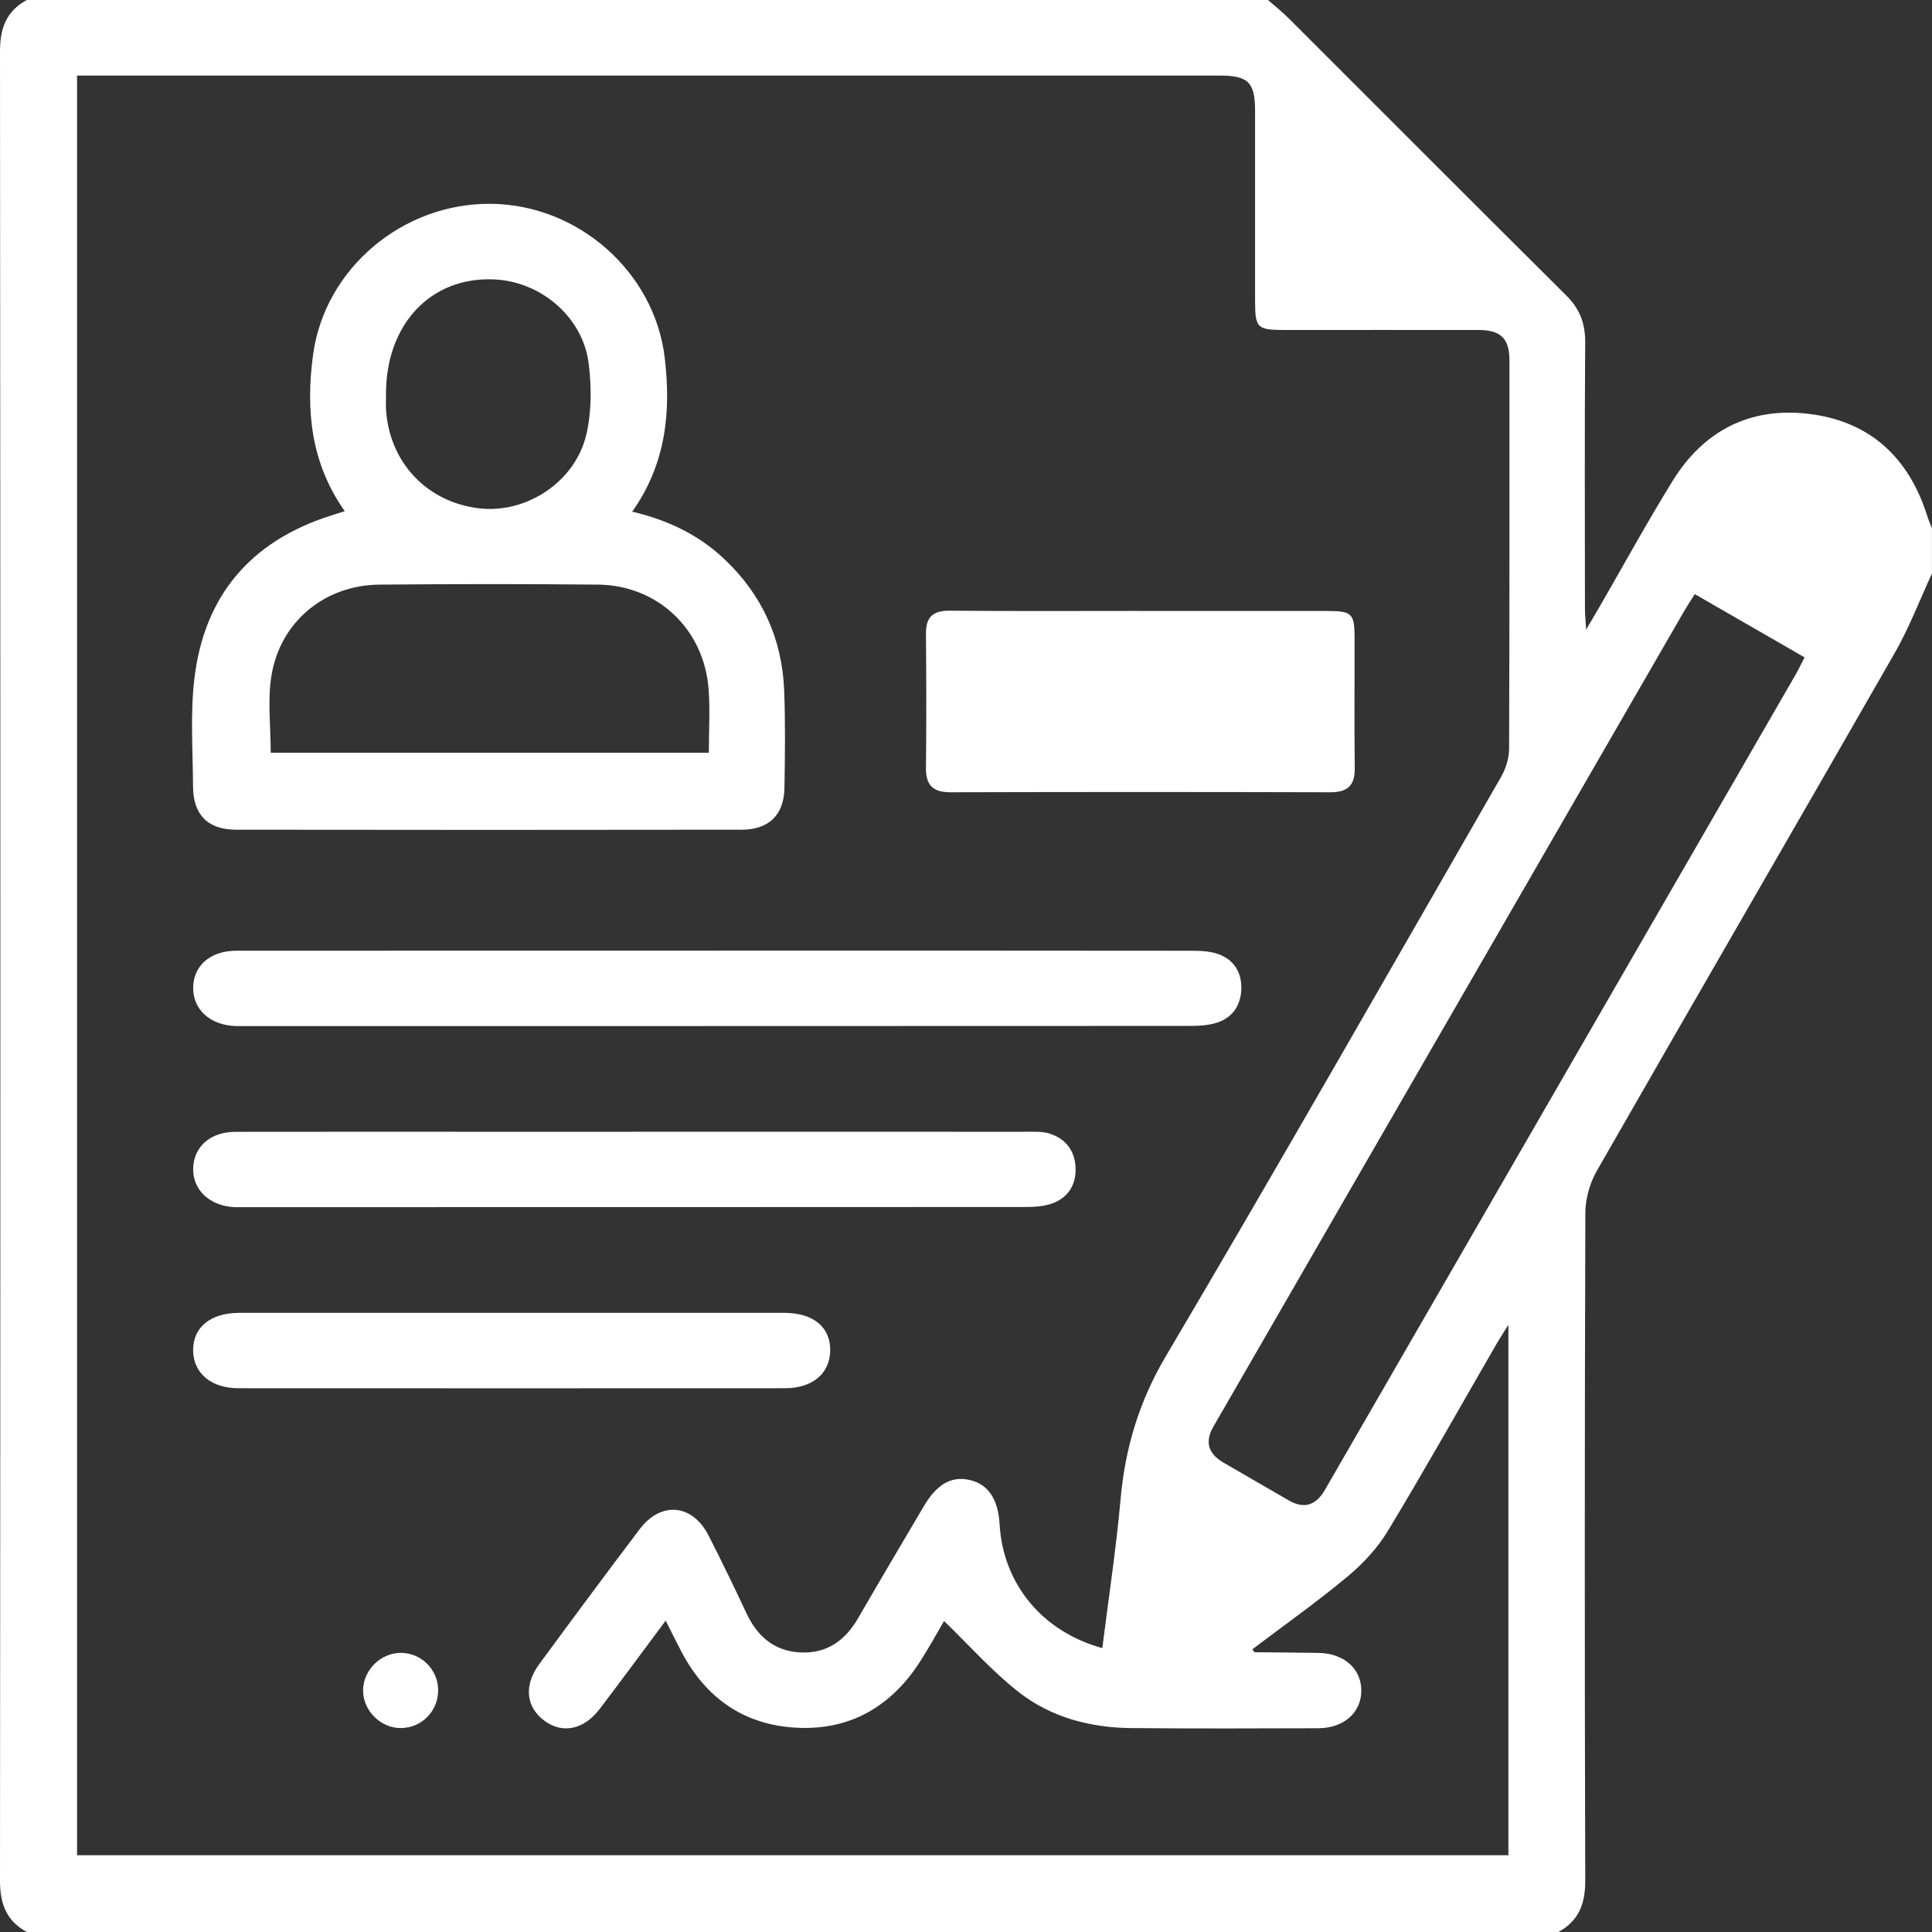
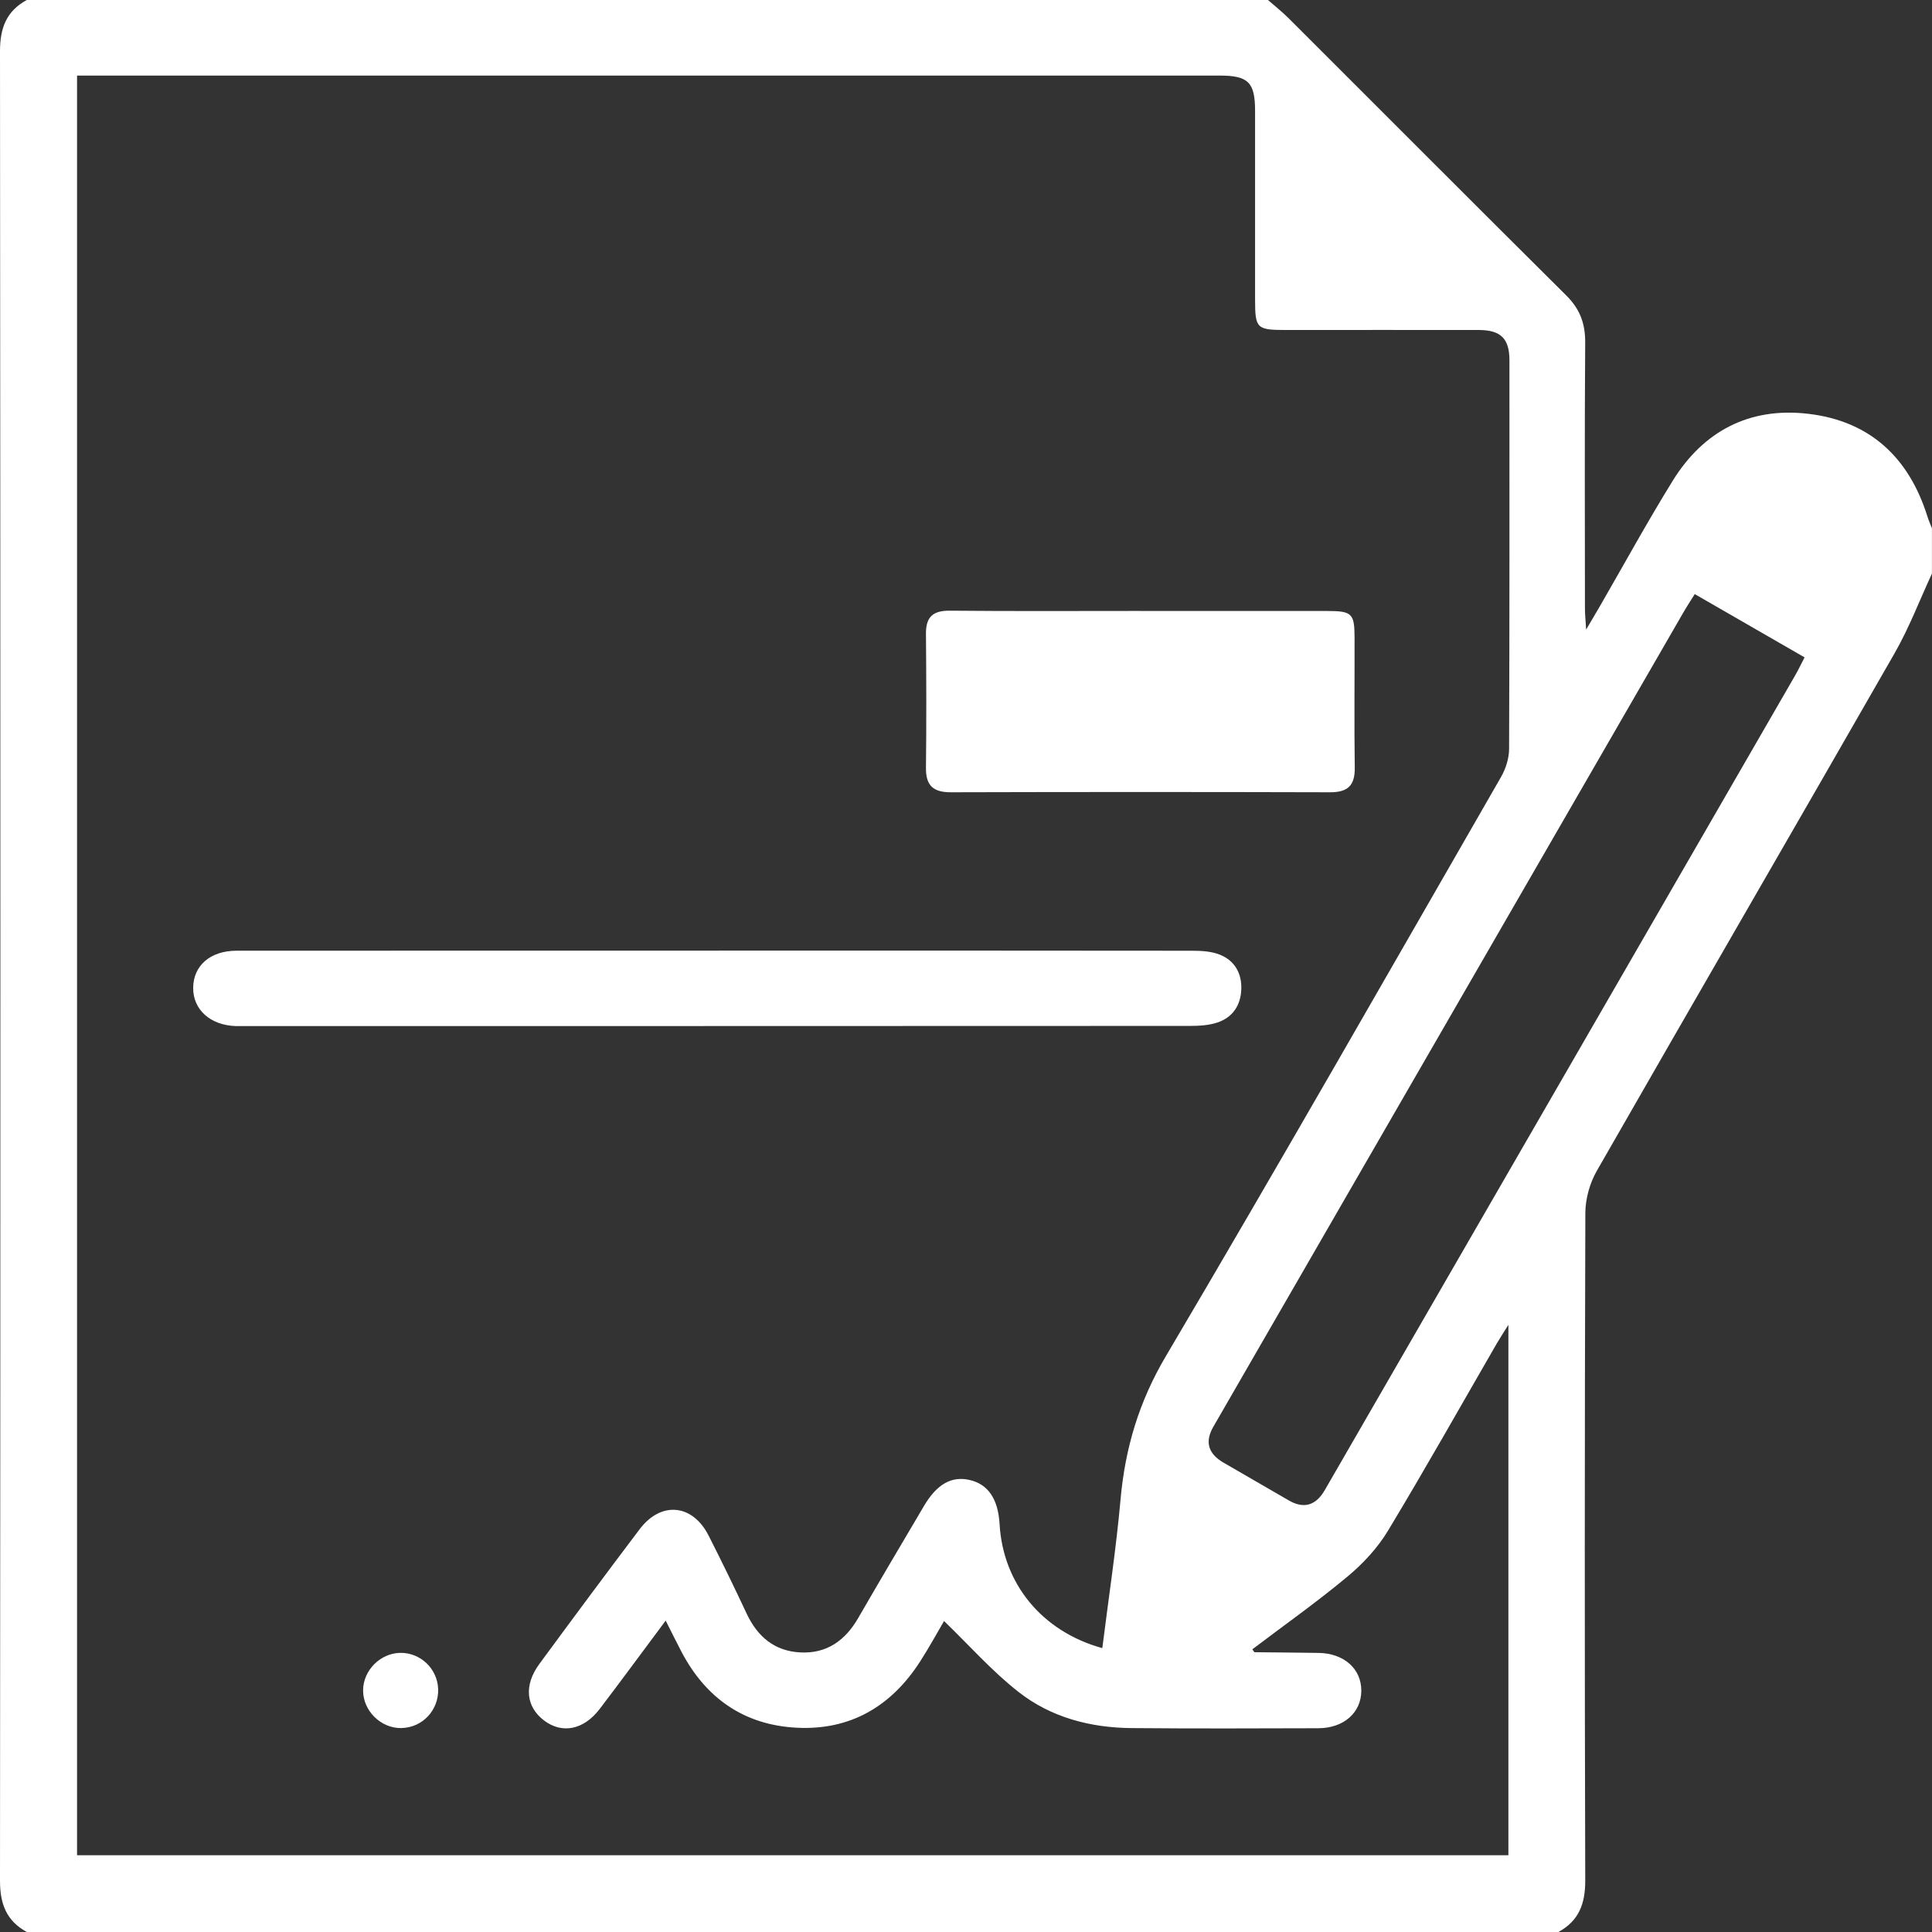
<svg xmlns="http://www.w3.org/2000/svg" width="77" height="77" viewBox="0 0 77 77" fill="none">
  <rect x="0" y="0" width="77" height="77" fill="#333333" stroke="none" />
  <g clip-path="url(#clip0_1601_768)">
    <path d="M62.113 77H1.067C0.255 76.555 0 75.879 0 74.955C0.02 50.652 0.02 26.348 0 2.045C0 1.121 0.253 0.443 1.067 0C17.556 0 34.046 0 50.535 0C50.812 0.243 51.102 0.471 51.363 0.732C55.051 4.413 58.727 8.105 62.425 11.777C62.965 12.312 63.182 12.892 63.178 13.647C63.152 17.181 63.166 20.712 63.168 24.245C63.168 24.474 63.192 24.702 63.216 25.093C63.459 24.678 63.612 24.421 63.761 24.165C64.725 22.496 65.651 20.804 66.663 19.166C67.892 17.177 69.728 16.22 72.057 16.491C74.519 16.776 76.08 18.229 76.817 20.584C76.867 20.744 76.938 20.898 76.998 21.055V22.859C76.508 23.918 76.09 25.019 75.513 26.028C71.57 32.913 67.585 39.775 63.642 46.663C63.361 47.153 63.186 47.778 63.184 48.342C63.156 57.213 63.154 66.084 63.18 74.955C63.182 75.879 62.923 76.555 62.111 77H62.113ZM43.933 65.685C44.184 63.675 44.485 61.72 44.66 59.755C44.843 57.706 45.399 55.853 46.468 54.046C50.987 46.395 55.39 38.674 59.822 30.97C60.01 30.642 60.143 30.229 60.145 29.854C60.165 24.69 60.159 19.529 60.159 14.365C60.159 13.495 59.816 13.154 58.936 13.152C56.381 13.148 53.824 13.152 51.268 13.152C50.081 13.152 50.023 13.096 50.021 11.939C50.021 9.432 50.021 6.926 50.021 4.419C50.021 3.283 49.75 3.012 48.615 3.012C33.706 3.012 18.796 3.012 3.887 3.012C3.62 3.012 3.353 3.012 3.071 3.012V73.94H60.117V52.801C59.906 53.14 59.773 53.34 59.653 53.547C58.212 56.04 56.802 58.55 55.314 61.014C54.9 61.7 54.32 62.324 53.701 62.837C52.48 63.854 51.178 64.774 49.913 65.733C49.973 65.815 49.987 65.849 49.999 65.849C50.851 65.859 51.702 65.863 52.552 65.877C53.566 65.893 54.259 66.511 54.255 67.385C54.251 68.257 53.558 68.877 52.538 68.879C50.057 68.887 47.576 68.895 45.096 68.873C43.453 68.859 41.886 68.446 40.594 67.433C39.533 66.603 38.628 65.574 37.625 64.606C37.356 65.065 37.035 65.653 36.673 66.216C35.528 68.001 33.897 68.965 31.766 68.859C29.675 68.757 28.138 67.694 27.162 65.835C26.961 65.452 26.77 65.061 26.531 64.59C25.607 65.827 24.765 66.976 23.902 68.109C23.263 68.947 22.405 69.114 21.686 68.572C20.959 68.023 20.87 67.168 21.497 66.316C22.817 64.52 24.145 62.729 25.491 60.95C26.346 59.817 27.604 59.94 28.244 61.205C28.765 62.232 29.269 63.266 29.757 64.309C30.187 65.225 30.864 65.801 31.886 65.857C32.943 65.915 33.684 65.388 34.204 64.486C35.068 62.99 35.95 61.504 36.828 60.016C37.336 59.156 37.92 58.823 38.63 58.981C39.377 59.146 39.781 59.737 39.839 60.748C39.975 63.112 41.52 65.019 43.929 65.685H43.933ZM67.543 23.68C67.37 23.958 67.222 24.181 67.089 24.413C63.371 30.85 59.655 37.289 55.939 43.726C53.412 48.105 50.885 52.482 48.358 56.862C48.012 57.461 48.148 57.938 48.766 58.295C49.631 58.797 50.499 59.298 51.365 59.799C51.963 60.146 52.443 60.007 52.803 59.382C59.048 48.566 65.293 37.752 71.536 26.936C71.669 26.707 71.781 26.469 71.922 26.2C70.439 25.346 69.017 24.526 67.543 23.677V23.68Z" fill="white" />
-     <path d="M25.199 20.393C26.644 20.734 27.867 21.329 28.887 22.3C30.374 23.713 31.167 25.454 31.252 27.495C31.304 28.797 31.286 30.102 31.264 31.404C31.248 32.474 30.645 33.068 29.554 33.068C22.841 33.078 16.126 33.078 9.411 33.068C8.28 33.068 7.697 32.47 7.693 31.339C7.687 29.912 7.581 28.468 7.746 27.058C8.133 23.754 9.981 21.574 13.167 20.555C13.334 20.503 13.499 20.449 13.74 20.373C12.392 18.462 12.175 16.34 12.48 14.119C12.952 10.7 16.05 8.083 19.579 8.123C23.06 8.163 26.083 10.848 26.491 14.247C26.752 16.419 26.541 18.494 25.197 20.391L25.199 20.393ZM10.787 30.002H28.251C28.251 29.113 28.303 28.283 28.241 27.463C28.06 25.075 26.212 23.323 23.833 23.3C20.929 23.272 18.024 23.274 15.122 23.3C12.934 23.32 11.156 24.786 10.815 26.952C10.66 27.924 10.789 28.943 10.789 30.002H10.787ZM15.385 15.719C15.385 15.919 15.375 16.12 15.385 16.318C15.515 18.434 17.026 20.028 19.121 20.262C20.987 20.471 22.933 19.2 23.371 17.309C23.58 16.407 23.578 15.414 23.462 14.49C23.231 12.633 21.556 11.215 19.683 11.135C17.163 11.027 15.375 12.93 15.383 15.719H15.385Z" fill="white" />
    <path d="M28.66 37.886C34.95 37.886 41.239 37.884 47.526 37.892C47.894 37.892 48.289 37.916 48.623 38.051C49.211 38.288 49.495 38.795 49.472 39.428C49.45 40.06 49.133 40.543 48.532 40.748C48.187 40.866 47.797 40.888 47.428 40.888C34.875 40.894 22.323 40.894 9.77 40.894C9.646 40.894 9.519 40.896 9.395 40.894C8.384 40.862 7.691 40.239 7.699 39.368C7.705 38.486 8.384 37.892 9.421 37.891C15.835 37.886 22.248 37.889 28.662 37.889L28.66 37.886Z" fill="white" />
    <path d="M45.449 24.351C47.93 24.351 50.411 24.351 52.891 24.351C53.884 24.351 53.984 24.448 53.986 25.41C53.99 27.139 53.97 28.869 53.994 30.598C54.004 31.311 53.711 31.578 53.008 31.576C47.972 31.562 42.934 31.562 37.898 31.576C37.195 31.578 36.896 31.311 36.904 30.602C36.924 28.823 36.92 27.042 36.904 25.264C36.898 24.592 37.175 24.333 37.856 24.339C40.387 24.363 42.918 24.349 45.449 24.349V24.351Z" fill="white" />
-     <path d="M25.304 45.105C30.51 45.105 35.719 45.105 40.925 45.107C41.225 45.107 41.54 45.089 41.817 45.175C42.448 45.372 42.824 45.827 42.864 46.497C42.906 47.199 42.587 47.726 41.93 47.965C41.588 48.089 41.195 48.105 40.825 48.105C30.46 48.111 20.095 48.111 9.73 48.111C9.606 48.111 9.479 48.115 9.354 48.111C8.358 48.071 7.667 47.417 7.699 46.547C7.731 45.691 8.392 45.111 9.381 45.109C12.711 45.103 16.04 45.107 19.37 45.107C21.349 45.107 23.325 45.107 25.304 45.107V45.105Z" fill="white" />
-     <path d="M20.437 52.324C24.044 52.324 27.65 52.324 31.258 52.324C32.419 52.324 33.104 52.897 33.088 53.838C33.072 54.74 32.38 55.328 31.288 55.328C24.024 55.332 16.759 55.332 9.495 55.328C8.415 55.328 7.709 54.724 7.697 53.83C7.685 52.903 8.386 52.324 9.539 52.324C13.171 52.322 16.803 52.324 20.435 52.324H20.437Z" fill="white" />
    <path d="M15.999 68.873C15.178 68.887 14.463 68.181 14.471 67.361C14.479 66.571 15.156 65.889 15.949 65.875C16.755 65.861 17.432 66.503 17.462 67.311C17.494 68.155 16.835 68.857 15.999 68.871V68.873Z" fill="white" />
  </g>
  <defs>
    <clipPath id="clip0_1601_768">
      <rect width="77" height="77" fill="white" />
    </clipPath>
  </defs>
</svg>